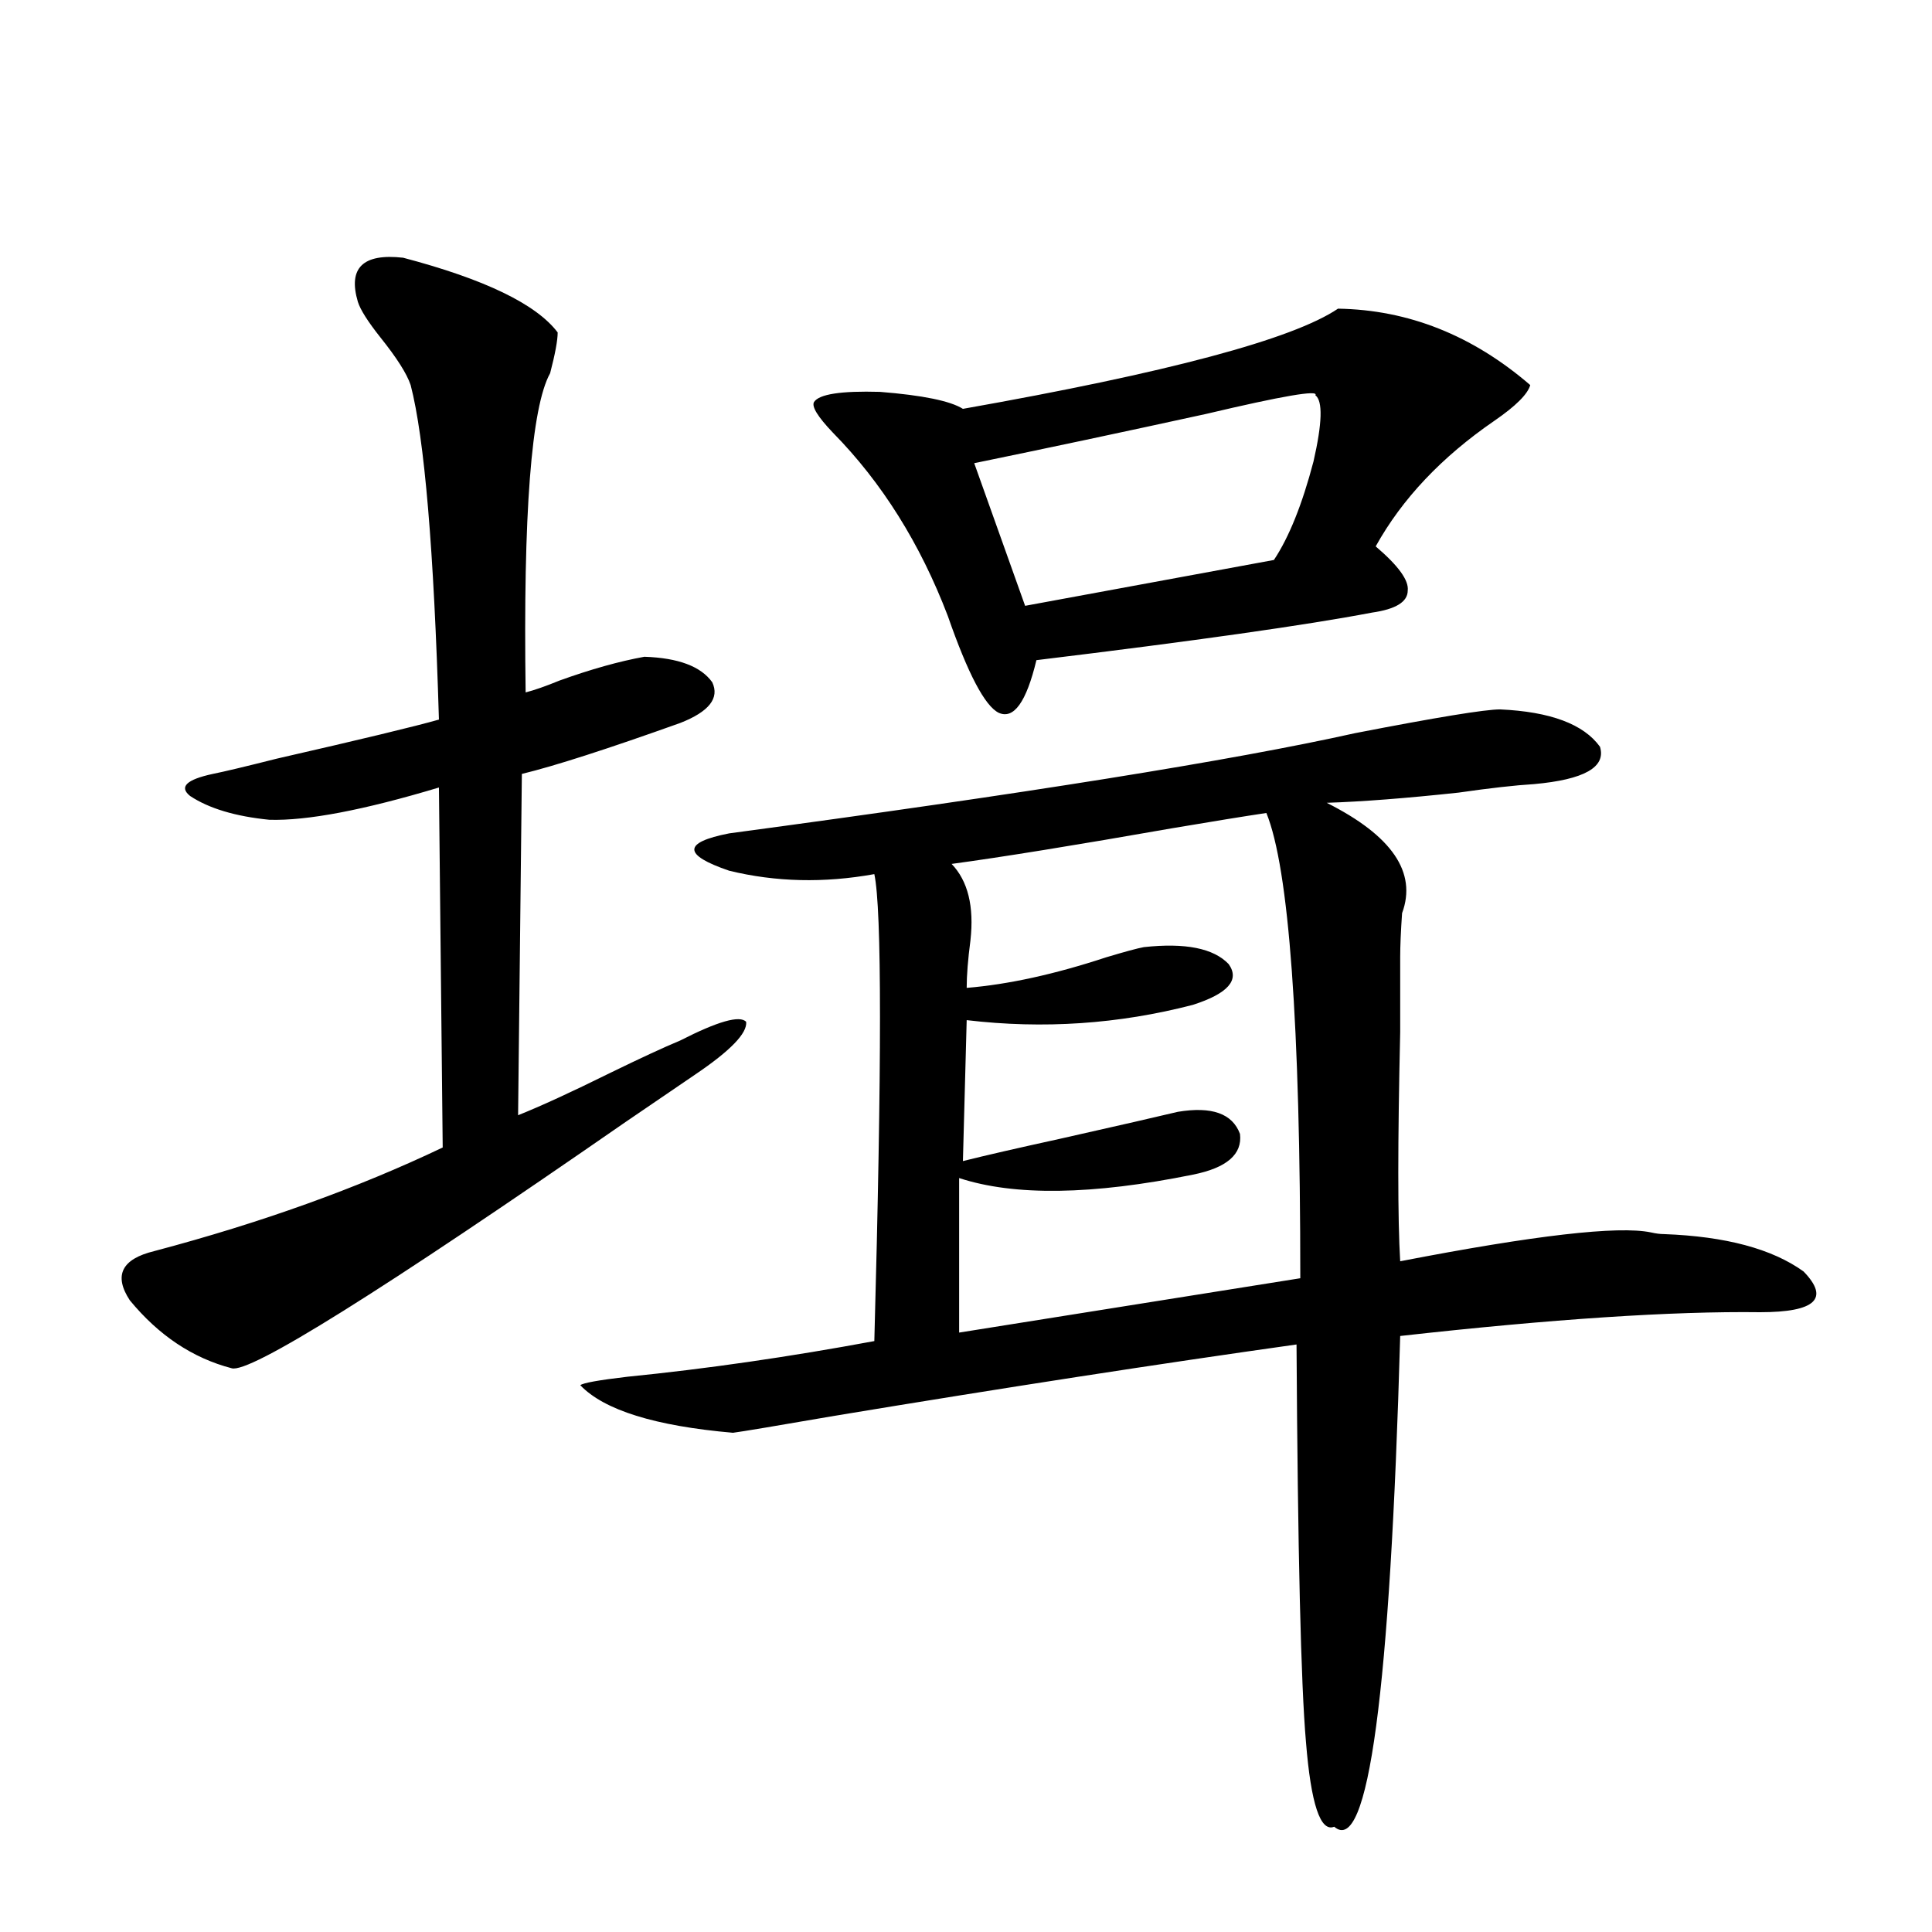
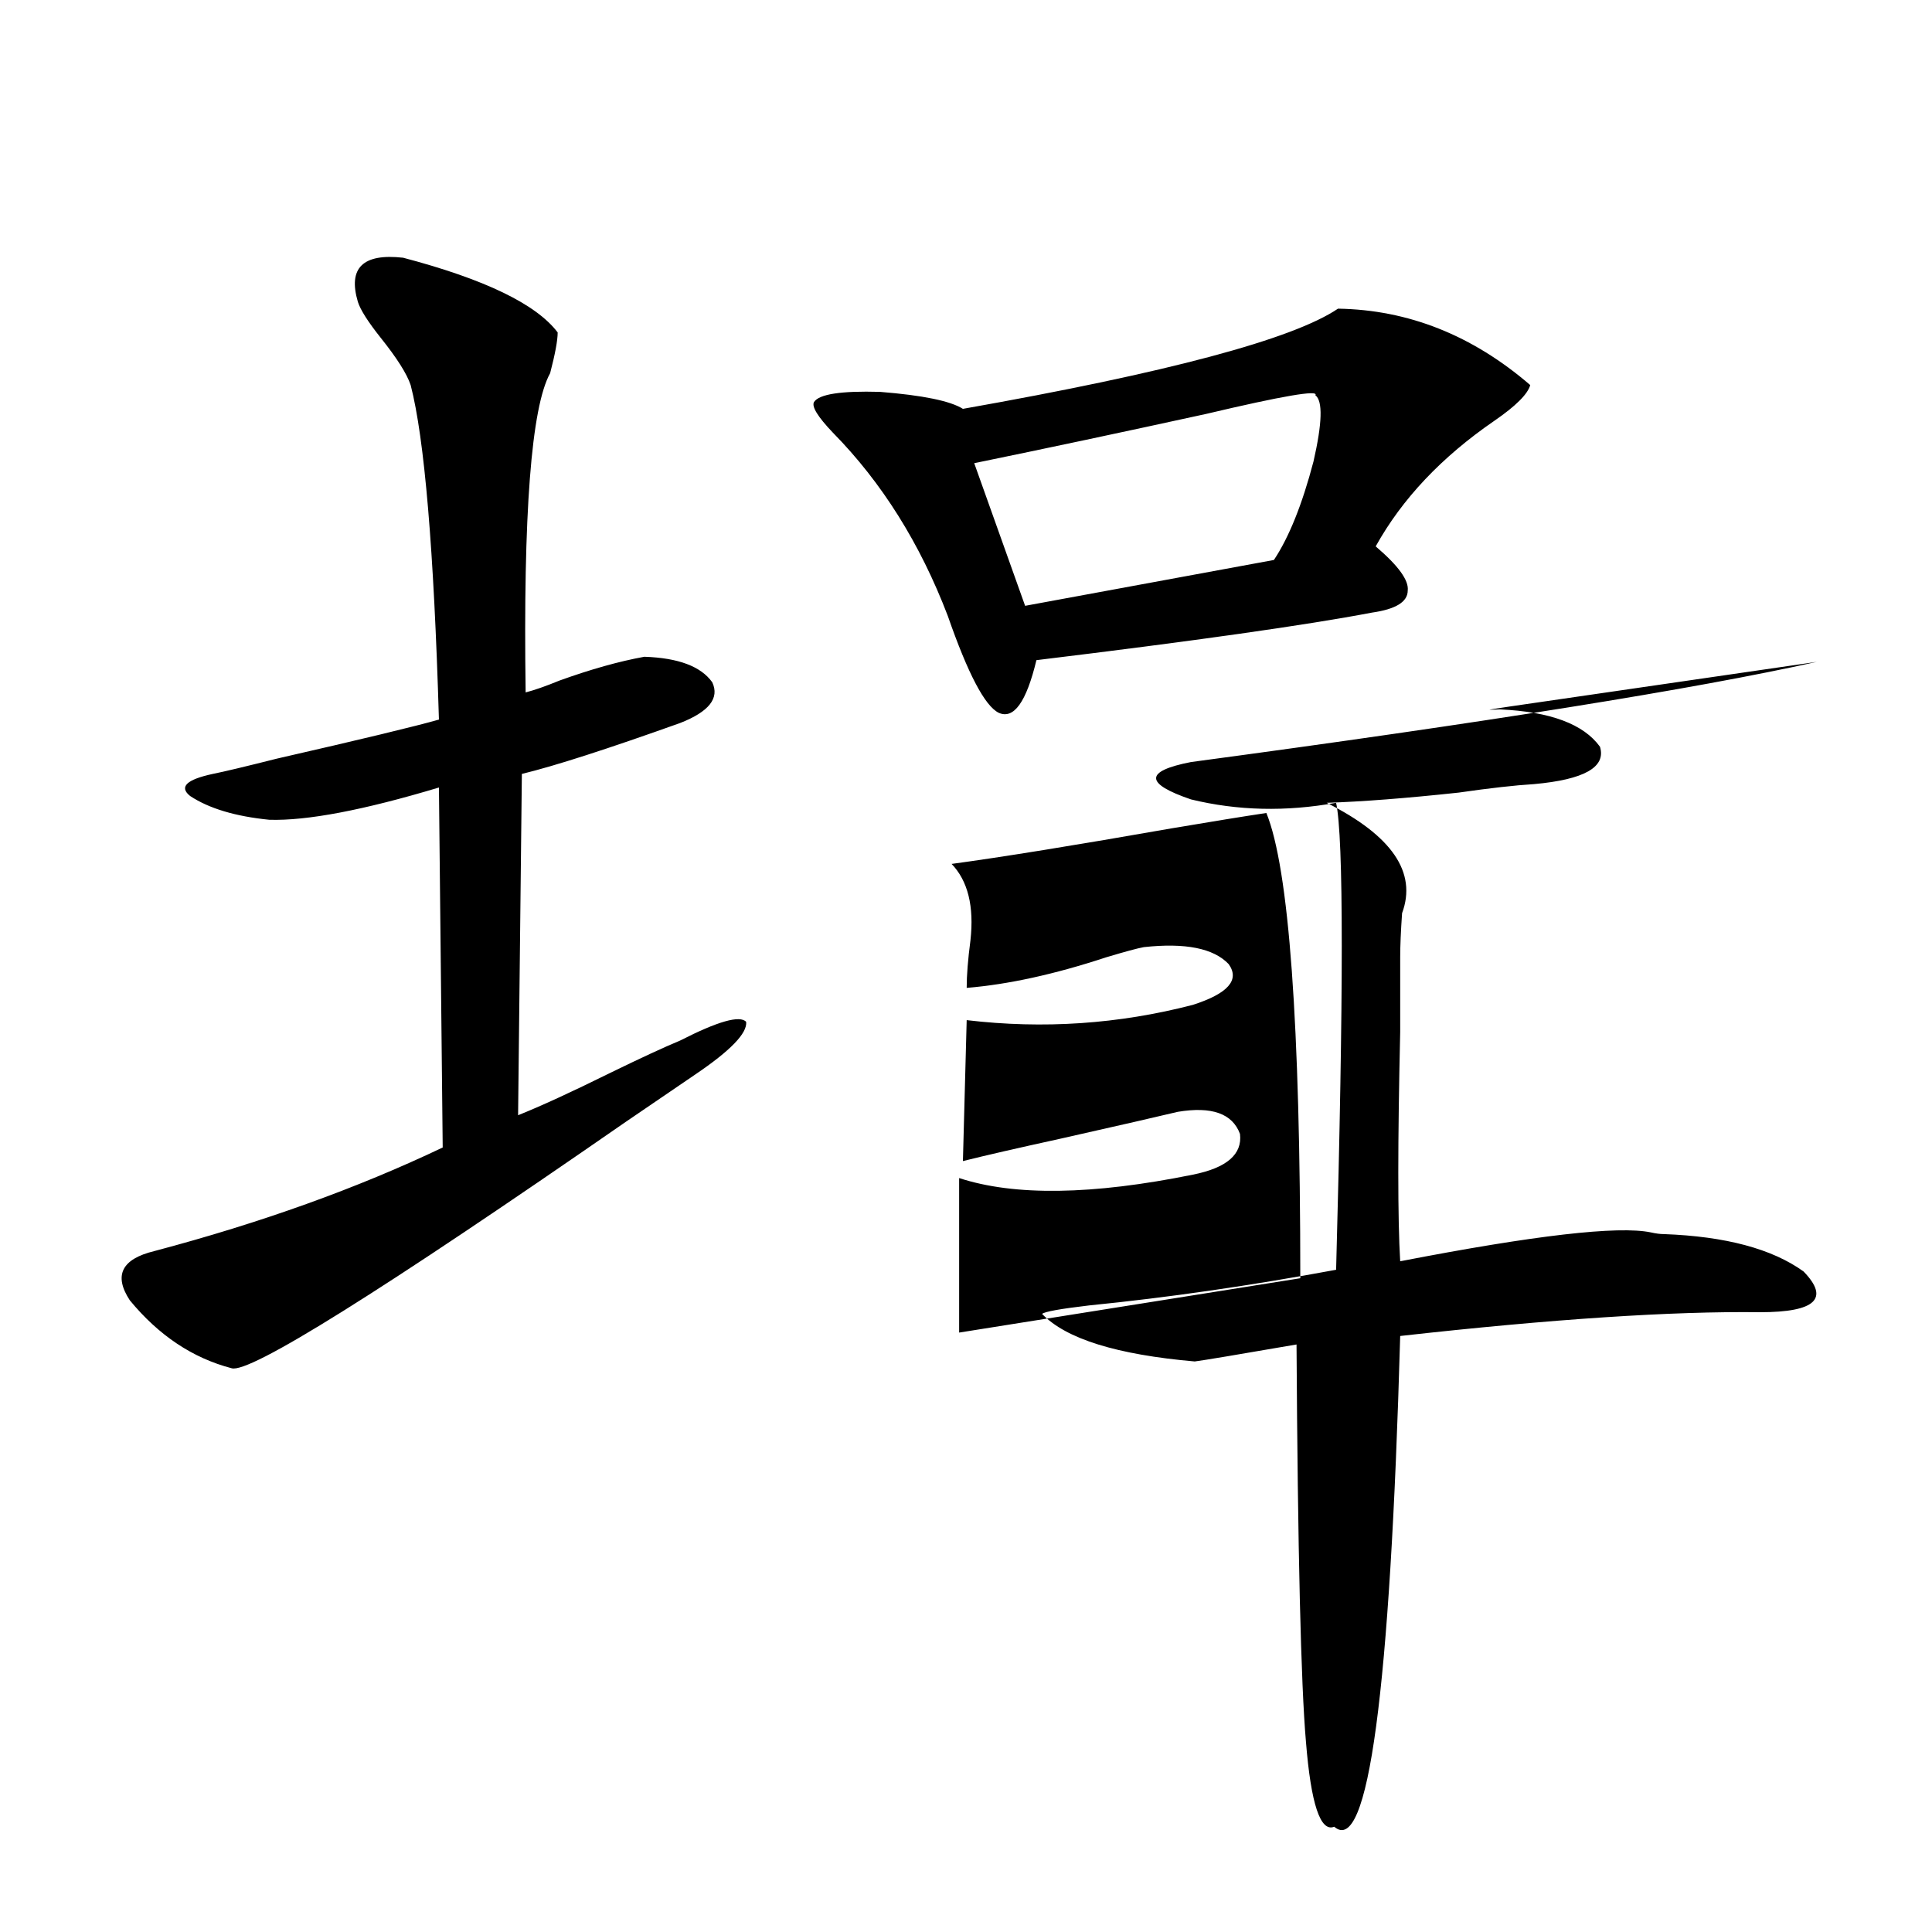
<svg xmlns="http://www.w3.org/2000/svg" version="1.1" id="图层_1" x="0px" y="0px" width="1000px" height="1000px" viewBox="0 0 1000 1000" enable-background="new 0 0 1000 1000" xml:space="preserve">
-   <path d="M79.876,647.555c55.273-14.639,105.028-32.52,149.265-53.613l-1.951-186.328c-39.023,11.728-68.291,17.29-87.803,16.699  c-17.561-1.758-31.219-5.85-40.975-12.305c-5.854-4.683-1.951-8.487,11.707-11.426c5.854-1.167,16.905-3.804,33.17-7.91  c43.566-9.956,71.538-16.699,83.9-20.215c-2.606-87.891-7.484-145.596-14.634-173.145c-1.951-5.85-7.164-14.063-15.609-24.609  c-6.509-8.198-10.411-14.351-11.707-18.457c-5.213-17.578,2.592-25.186,23.414-22.852c42.271,11.137,68.932,24.033,79.998,38.672  c0,4.106-1.311,11.137-3.902,21.094c-9.756,17.578-13.993,72.661-12.683,165.234c4.543-1.167,10.396-3.213,17.561-6.152  c16.25-5.85,30.884-9.956,43.901-12.305c17.561,0.591,29.268,4.985,35.121,13.184c3.902,8.212-1.631,15.244-16.585,21.094  c-37.728,13.486-65.044,22.275-81.949,26.367l-1.951,176.66c11.707-4.683,27.637-12.002,47.804-21.973  c15.609-7.608,27.637-13.184,36.097-16.699c19.512-9.956,30.884-13.184,34.146-9.668c0.641,5.864-8.14,14.941-26.341,27.246  c-5.213,3.516-17.24,11.728-36.097,24.609c-126.826,87.891-194.797,130.38-203.897,127.441  c-20.167-5.273-37.728-16.988-52.682-35.156C58.733,660.162,62.956,651.661,79.876,647.555z M776.444,367.184  c26.006,1.181,43.246,7.622,51.706,19.336c3.247,10.547-8.14,17.001-34.146,19.336c-9.756,0.591-22.773,2.06-39.023,4.395  c-27.316,2.939-50.09,4.697-68.291,5.273c33.811,17.001,46.828,36.035,39.023,57.129c-0.655,9.38-0.976,17.001-0.976,22.852  c0,6.455,0,19.336,0,38.672c-1.311,57.431-1.311,96.982,0,118.652c69.587-13.472,112.833-18.457,129.753-14.941  c2.592,0.591,4.878,0.879,6.829,0.879c31.859,1.181,55.929,7.622,72.193,19.336c13.658,14.063,6.174,21.094-22.438,21.094  c-45.532-0.577-107.649,3.516-186.337,12.305c-5.213,184.57-16.585,269.234-34.146,254.004  c-7.164,2.925-12.042-11.728-14.634-43.945c-2.606-29.883-4.237-98.438-4.878-205.664c-70.897,9.97-150.575,22.275-239.019,36.914  c-30.578,5.273-48.139,8.212-52.682,8.789c-40.334-3.516-66.675-11.714-79.022-24.609c1.296-1.167,9.421-2.637,24.39-4.395  c40.975-4.092,83.565-10.245,127.802-18.457c3.902-142.959,3.902-223.531,0-241.699c-26.021,4.697-51.065,4.106-75.12-1.758  c-24.069-8.198-24.069-14.639,0-19.336c152.832-20.503,260.802-37.793,323.895-51.855  C743.595,371.29,768.64,367.184,776.444,367.184z M692.544,159.762c36.417,0.591,69.587,13.774,99.51,39.551  c-1.311,4.697-7.484,10.849-18.536,18.457c-27.316,18.759-47.804,40.43-61.462,65.039c11.707,9.97,17.226,17.578,16.585,22.852  c0,5.864-6.188,9.668-18.536,11.426c-33.825,6.455-91.705,14.653-173.654,24.609c-5.213,21.684-11.707,30.762-19.512,27.246  c-7.164-3.516-15.944-20.215-26.341-50.098c-14.313-37.491-34.146-69.131-59.511-94.922c-7.805-8.198-11.066-13.472-9.756-15.82  c2.592-4.092,13.979-5.85,34.146-5.273c22.104,1.758,36.417,4.697,42.926,8.789C604.406,192.872,669.13,175.582,692.544,159.762z   M655.472,420.797c-11.707,1.758-27.972,4.395-48.779,7.91c-50.09,8.789-88.138,14.941-114.144,18.457  c8.445,8.789,11.707,21.973,9.756,39.551c-1.311,9.97-1.951,18.169-1.951,24.609c21.463-1.758,45.518-7.031,72.193-15.82  c9.756-2.925,16.25-4.683,19.512-5.273c21.463-2.334,36.097,0.591,43.901,8.789c5.854,8.212-0.335,15.244-18.536,21.094  c-38.383,9.97-77.406,12.607-117.07,7.91l-1.951,72.949c11.707-2.925,28.292-6.729,49.755-11.426  c31.219-7.031,51.706-11.714,61.462-14.063c17.561-2.925,28.292,0.879,32.194,11.426c1.296,10.547-6.829,17.578-24.39,21.094  c-52.041,10.547-92.36,11.137-120.973,1.758v79.98l176.581-28.125C673.032,529.781,667.179,449.513,655.472,420.797z   M680.837,204.586c1.951-2.925-16.92,0.302-56.584,9.668c-42.926,9.38-82.925,17.88-119.997,25.488l26.341,73.828l128.777-23.73  c7.805-11.714,14.634-28.702,20.487-50.977C684.404,218.951,684.739,207.525,680.837,204.586z" />
+   <path d="M79.876,647.555c55.273-14.639,105.028-32.52,149.265-53.613l-1.951-186.328c-39.023,11.728-68.291,17.29-87.803,16.699  c-17.561-1.758-31.219-5.85-40.975-12.305c-5.854-4.683-1.951-8.487,11.707-11.426c5.854-1.167,16.905-3.804,33.17-7.91  c43.566-9.956,71.538-16.699,83.9-20.215c-2.606-87.891-7.484-145.596-14.634-173.145c-1.951-5.85-7.164-14.063-15.609-24.609  c-6.509-8.198-10.411-14.351-11.707-18.457c-5.213-17.578,2.592-25.186,23.414-22.852c42.271,11.137,68.932,24.033,79.998,38.672  c0,4.106-1.311,11.137-3.902,21.094c-9.756,17.578-13.993,72.661-12.683,165.234c4.543-1.167,10.396-3.213,17.561-6.152  c16.25-5.85,30.884-9.956,43.901-12.305c17.561,0.591,29.268,4.985,35.121,13.184c3.902,8.212-1.631,15.244-16.585,21.094  c-37.728,13.486-65.044,22.275-81.949,26.367l-1.951,176.66c11.707-4.683,27.637-12.002,47.804-21.973  c15.609-7.608,27.637-13.184,36.097-16.699c19.512-9.956,30.884-13.184,34.146-9.668c0.641,5.864-8.14,14.941-26.341,27.246  c-5.213,3.516-17.24,11.728-36.097,24.609c-126.826,87.891-194.797,130.38-203.897,127.441  c-20.167-5.273-37.728-16.988-52.682-35.156C58.733,660.162,62.956,651.661,79.876,647.555z M776.444,367.184  c26.006,1.181,43.246,7.622,51.706,19.336c3.247,10.547-8.14,17.001-34.146,19.336c-9.756,0.591-22.773,2.06-39.023,4.395  c-27.316,2.939-50.09,4.697-68.291,5.273c33.811,17.001,46.828,36.035,39.023,57.129c-0.655,9.38-0.976,17.001-0.976,22.852  c0,6.455,0,19.336,0,38.672c-1.311,57.431-1.311,96.982,0,118.652c69.587-13.472,112.833-18.457,129.753-14.941  c2.592,0.591,4.878,0.879,6.829,0.879c31.859,1.181,55.929,7.622,72.193,19.336c13.658,14.063,6.174,21.094-22.438,21.094  c-45.532-0.577-107.649,3.516-186.337,12.305c-5.213,184.57-16.585,269.234-34.146,254.004  c-7.164,2.925-12.042-11.728-14.634-43.945c-2.606-29.883-4.237-98.438-4.878-205.664c-30.578,5.273-48.139,8.212-52.682,8.789c-40.334-3.516-66.675-11.714-79.022-24.609c1.296-1.167,9.421-2.637,24.39-4.395  c40.975-4.092,83.565-10.245,127.802-18.457c3.902-142.959,3.902-223.531,0-241.699c-26.021,4.697-51.065,4.106-75.12-1.758  c-24.069-8.198-24.069-14.639,0-19.336c152.832-20.503,260.802-37.793,323.895-51.855  C743.595,371.29,768.64,367.184,776.444,367.184z M692.544,159.762c36.417,0.591,69.587,13.774,99.51,39.551  c-1.311,4.697-7.484,10.849-18.536,18.457c-27.316,18.759-47.804,40.43-61.462,65.039c11.707,9.97,17.226,17.578,16.585,22.852  c0,5.864-6.188,9.668-18.536,11.426c-33.825,6.455-91.705,14.653-173.654,24.609c-5.213,21.684-11.707,30.762-19.512,27.246  c-7.164-3.516-15.944-20.215-26.341-50.098c-14.313-37.491-34.146-69.131-59.511-94.922c-7.805-8.198-11.066-13.472-9.756-15.82  c2.592-4.092,13.979-5.85,34.146-5.273c22.104,1.758,36.417,4.697,42.926,8.789C604.406,192.872,669.13,175.582,692.544,159.762z   M655.472,420.797c-11.707,1.758-27.972,4.395-48.779,7.91c-50.09,8.789-88.138,14.941-114.144,18.457  c8.445,8.789,11.707,21.973,9.756,39.551c-1.311,9.97-1.951,18.169-1.951,24.609c21.463-1.758,45.518-7.031,72.193-15.82  c9.756-2.925,16.25-4.683,19.512-5.273c21.463-2.334,36.097,0.591,43.901,8.789c5.854,8.212-0.335,15.244-18.536,21.094  c-38.383,9.97-77.406,12.607-117.07,7.91l-1.951,72.949c11.707-2.925,28.292-6.729,49.755-11.426  c31.219-7.031,51.706-11.714,61.462-14.063c17.561-2.925,28.292,0.879,32.194,11.426c1.296,10.547-6.829,17.578-24.39,21.094  c-52.041,10.547-92.36,11.137-120.973,1.758v79.98l176.581-28.125C673.032,529.781,667.179,449.513,655.472,420.797z   M680.837,204.586c1.951-2.925-16.92,0.302-56.584,9.668c-42.926,9.38-82.925,17.88-119.997,25.488l26.341,73.828l128.777-23.73  c7.805-11.714,14.634-28.702,20.487-50.977C684.404,218.951,684.739,207.525,680.837,204.586z" />
</svg>